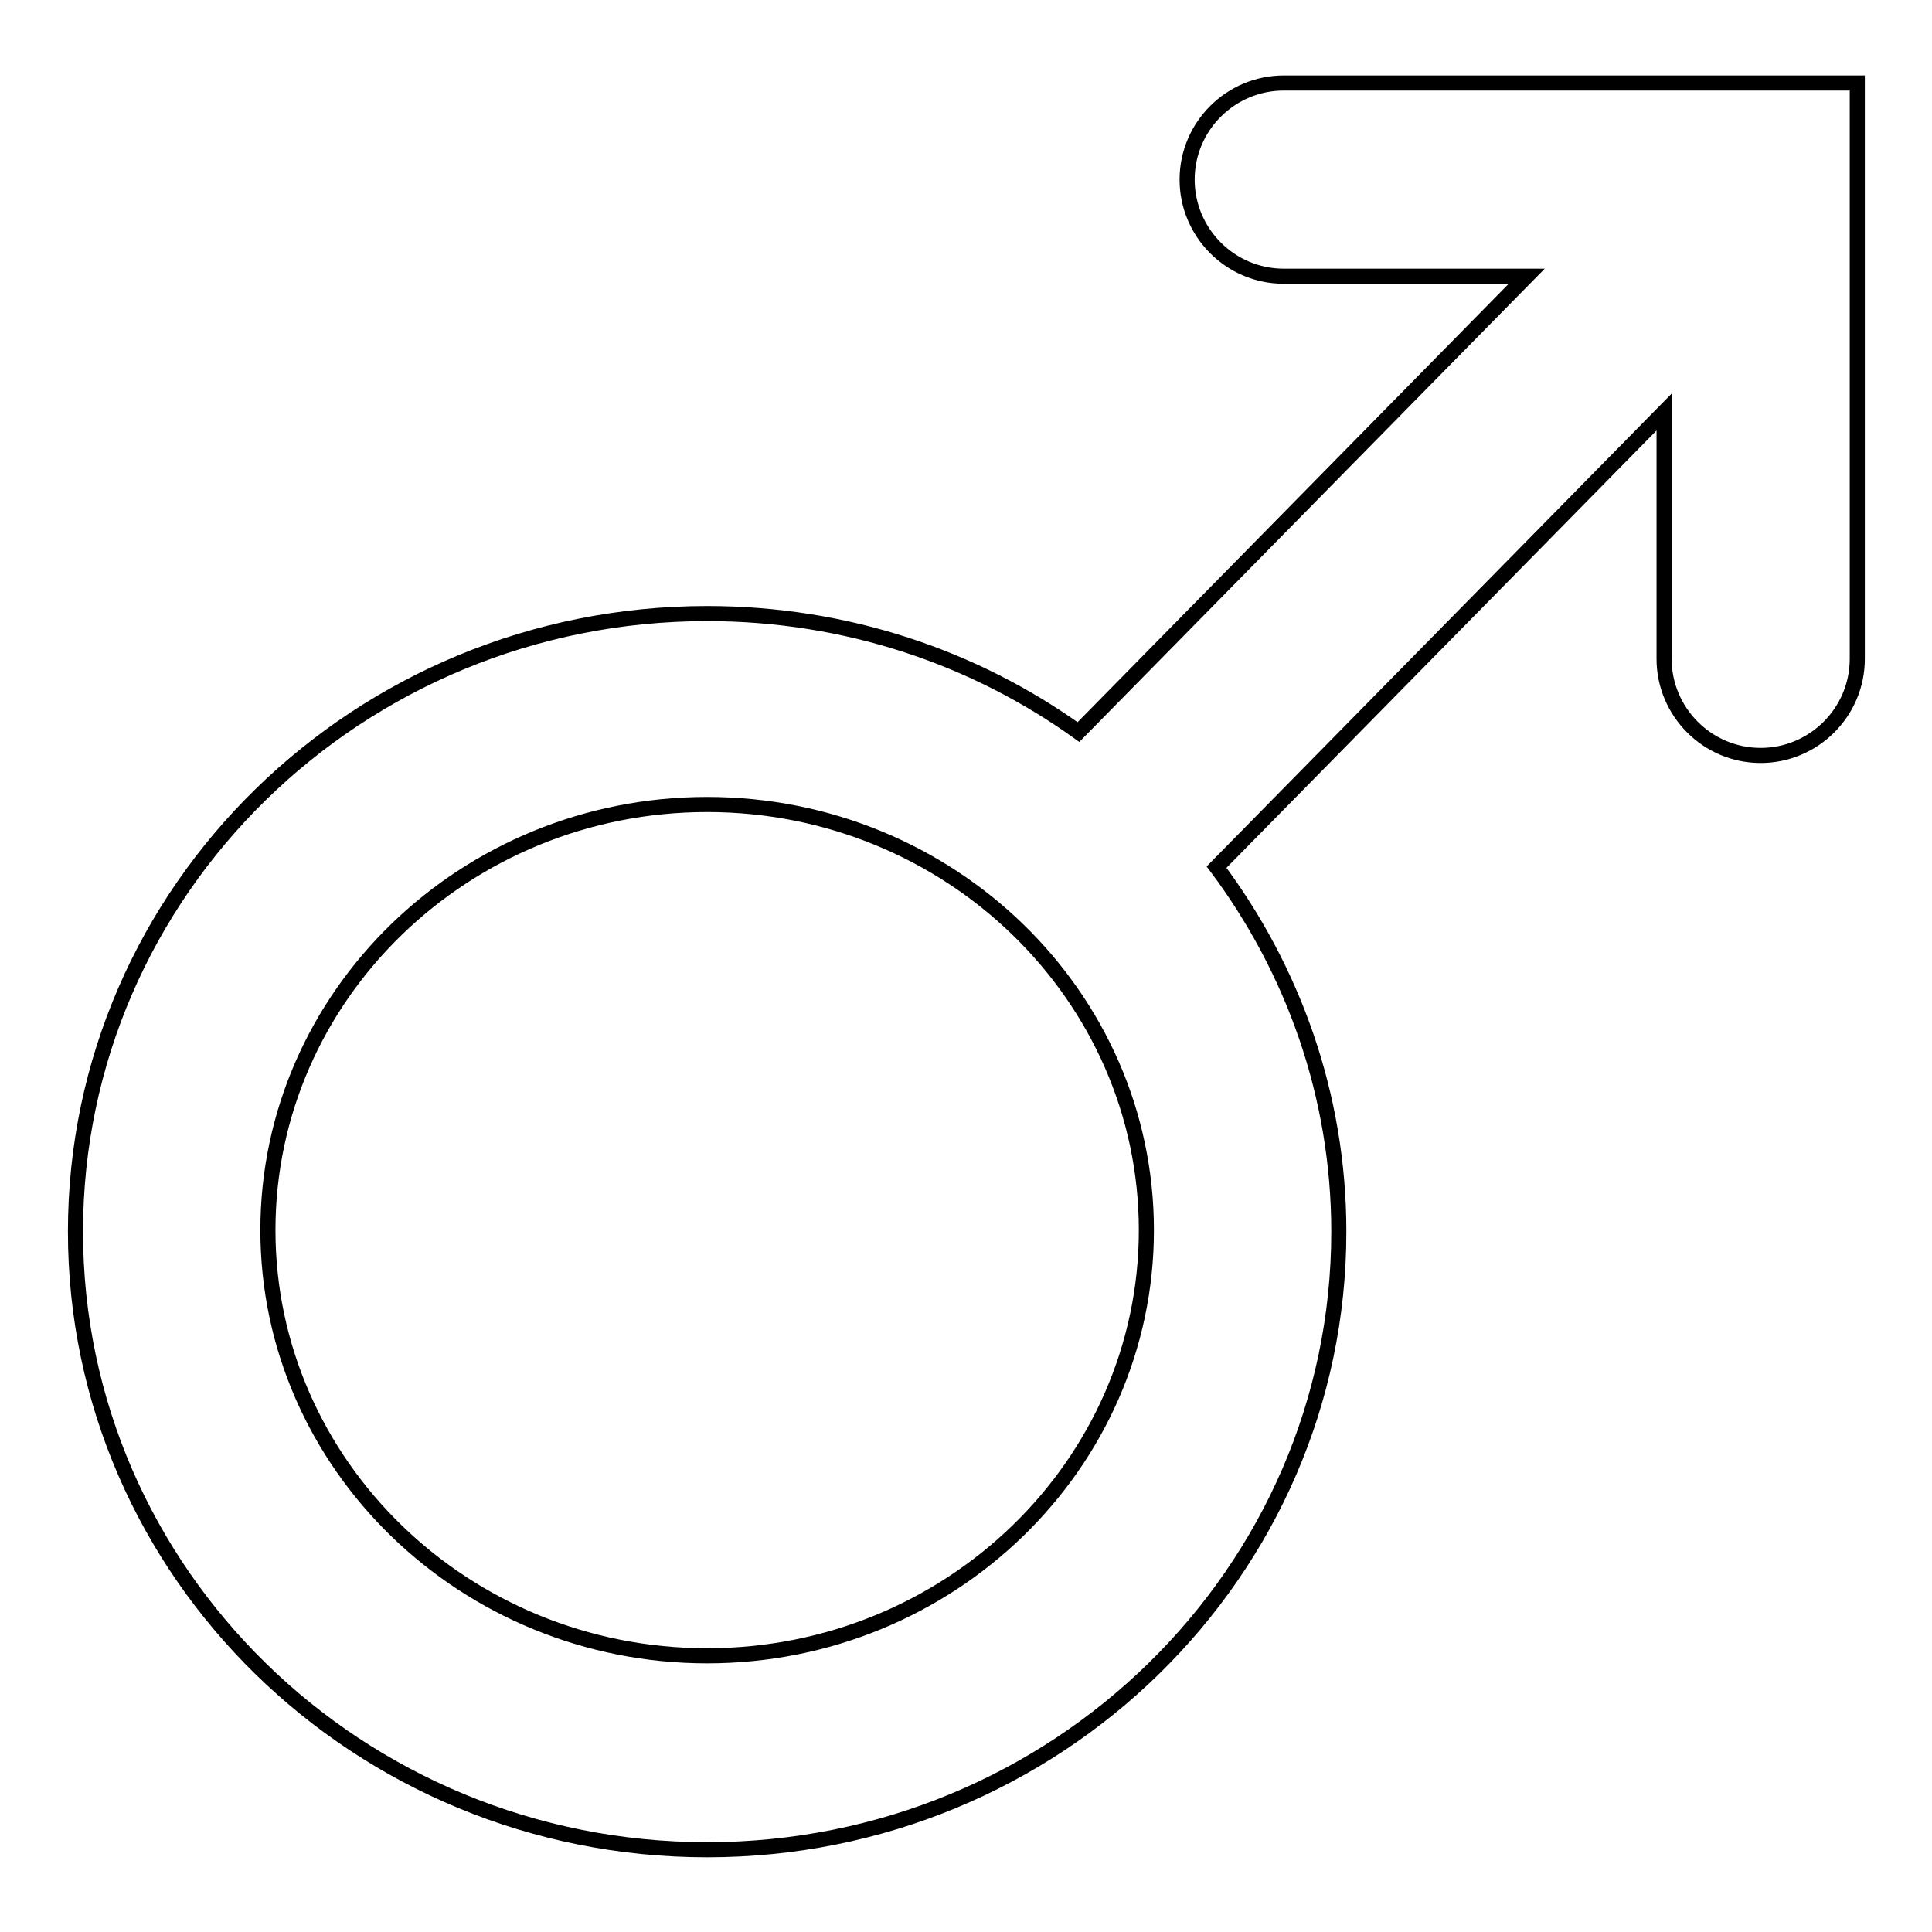
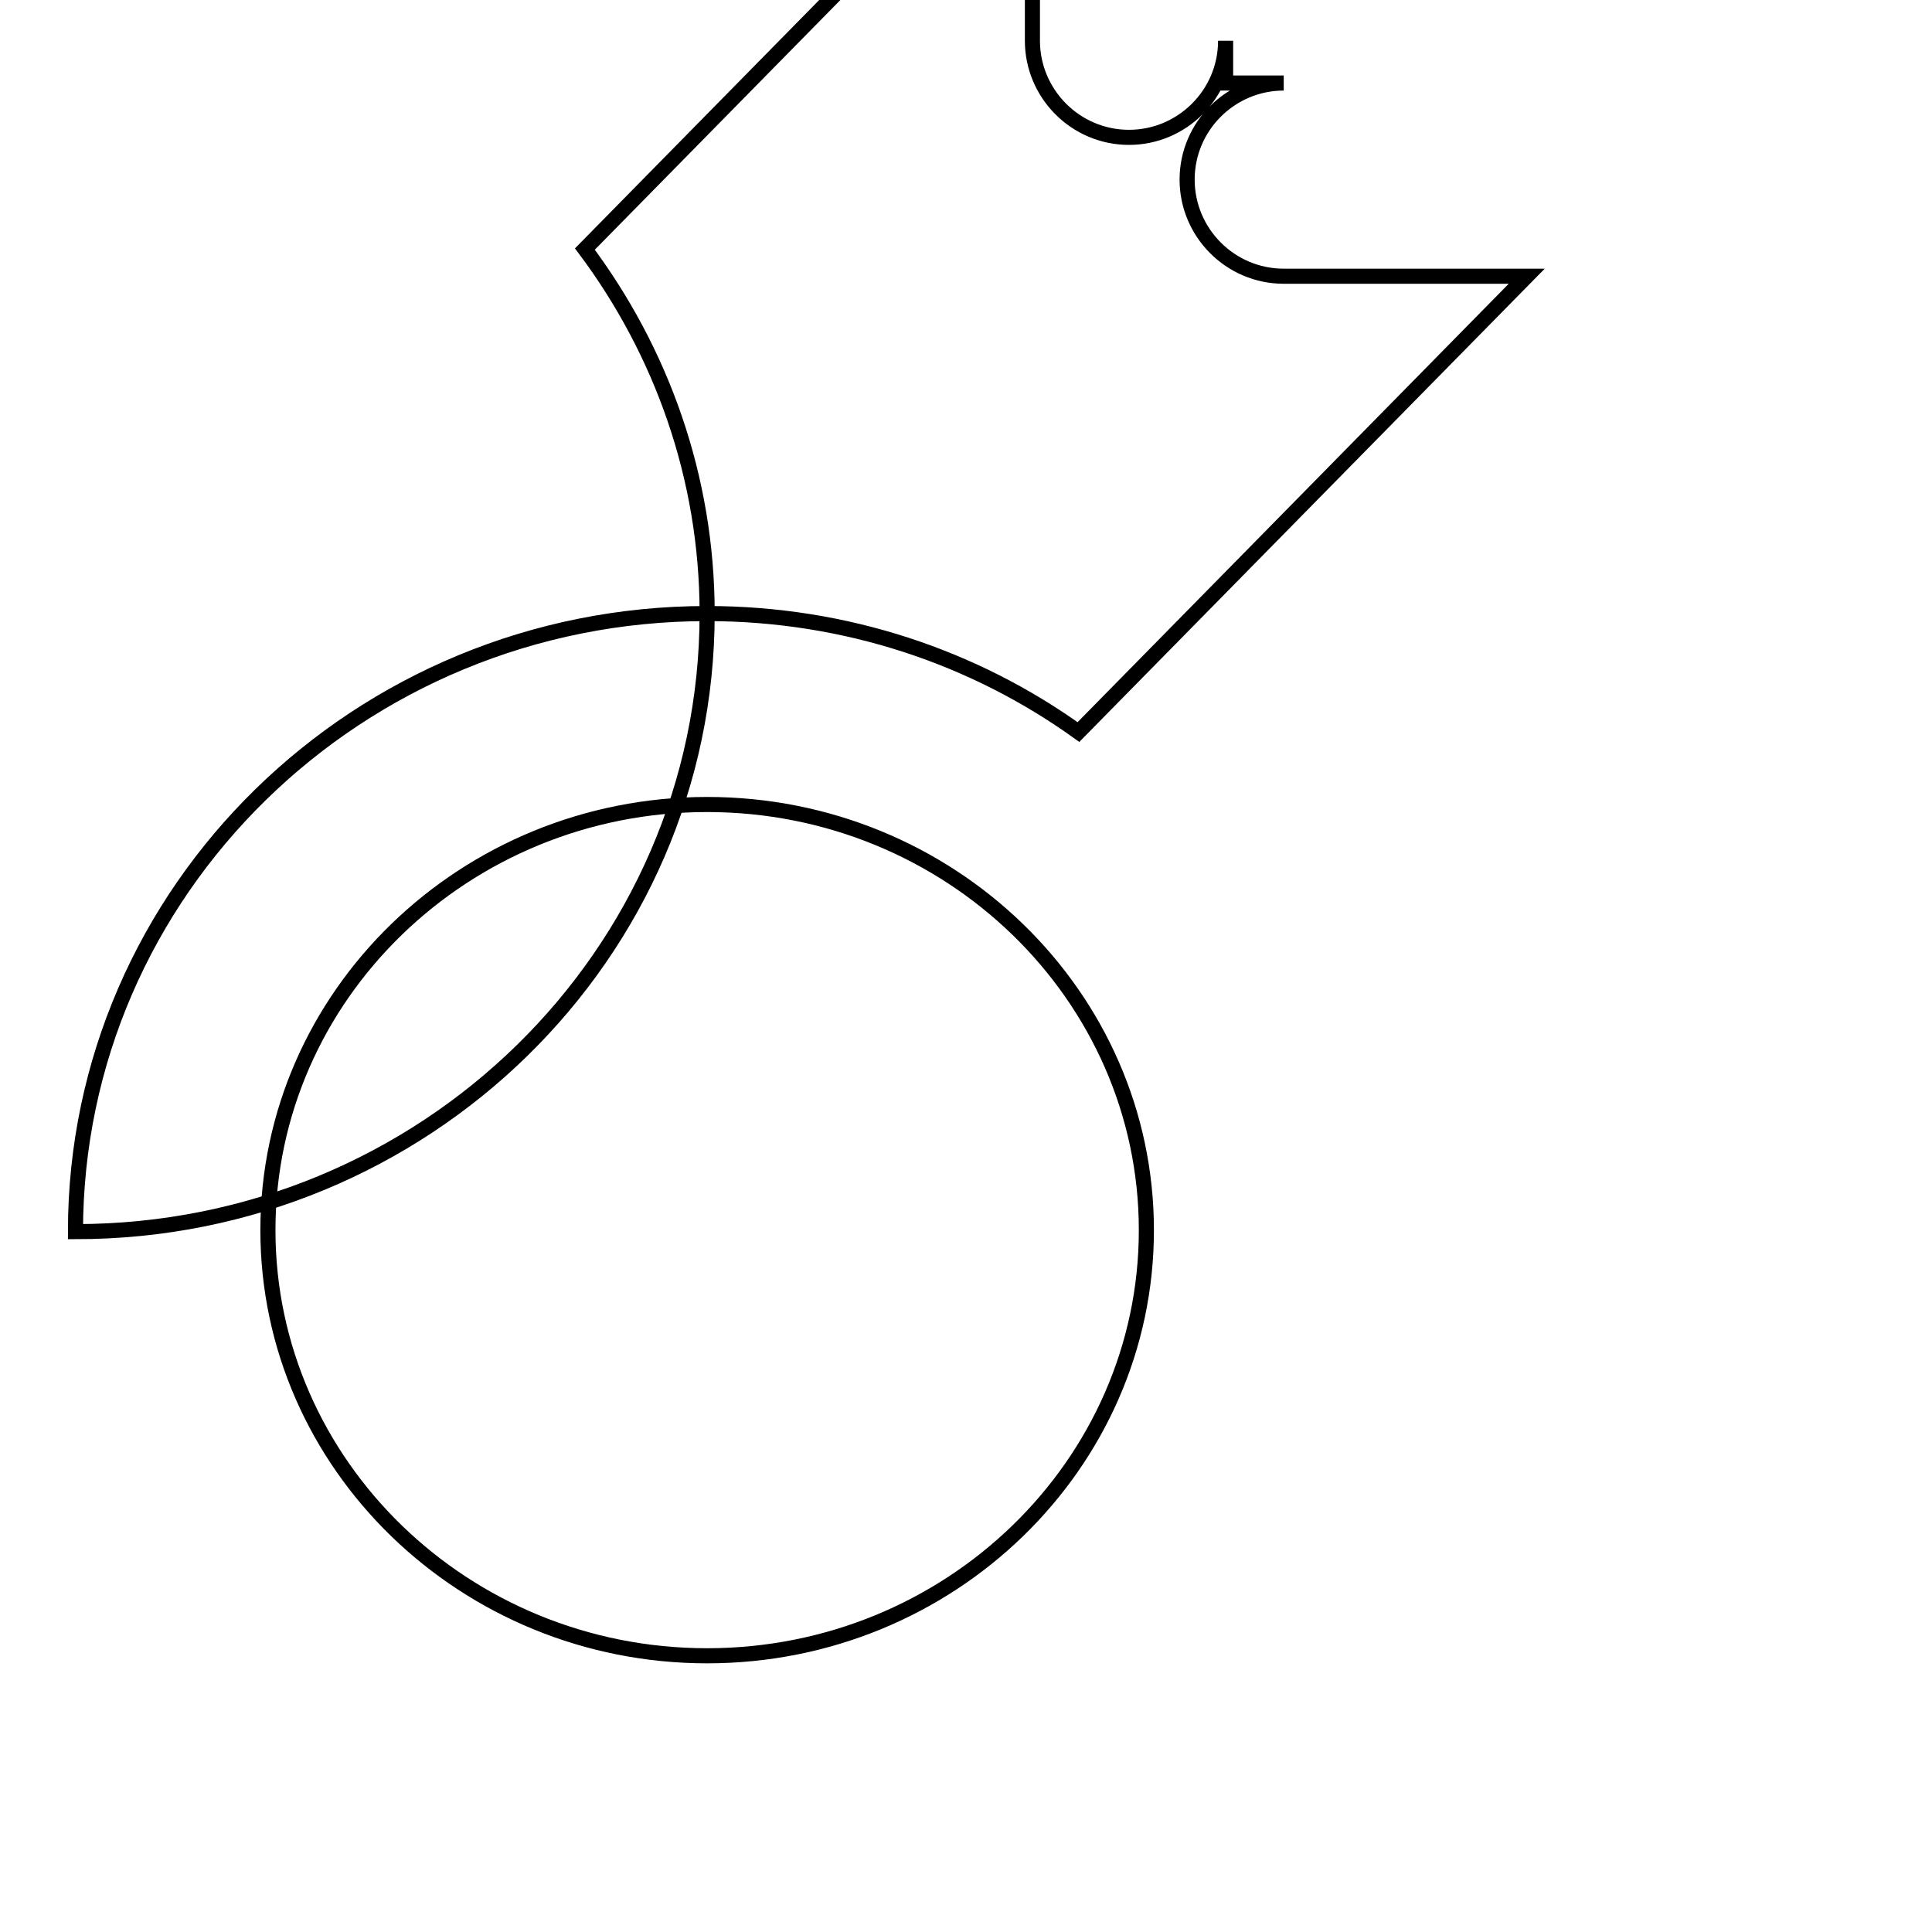
<svg xmlns="http://www.w3.org/2000/svg" version="1.1" x="0px" y="0px" viewBox="0 0 256 256" enable-background="new 0 0 256 256" xml:space="preserve">
  <g>
-     <path stroke-width="2" fill-opacity="0" stroke="#000000" d="M170.1,11c-7,0-12.8,5.7-12.8,12.8c0,7,5.7,12.8,12.8,12.8h32.2l-59.4,60.4c-13.8-9.9-30.8-15.7-49.2-15.7 c-46.2,0-83.7,36.7-83.7,81.9c0,45.2,37.5,81.9,83.7,81.9c46.2,0,83.7-36.7,83.7-81.9c0-18.1-6.1-34.8-16.2-48.3l59.3-60.3v32.7 c0,7,5.7,12.8,12.8,12.8c7,0,12.8-5.7,12.8-12.8V11H170.1z M93.7,219.4c-32.1,0-58.2-25.3-58.2-56.4c0-31.1,26.1-56.4,58.2-56.4 c32.1,0,58.2,25.3,58.2,56.4C151.9,194.1,125.8,219.4,93.7,219.4z" />
+     <path stroke-width="2" fill-opacity="0" stroke="#000000" d="M170.1,11c-7,0-12.8,5.7-12.8,12.8c0,7,5.7,12.8,12.8,12.8h32.2l-59.4,60.4c-13.8-9.9-30.8-15.7-49.2-15.7 c-46.2,0-83.7,36.7-83.7,81.9c46.2,0,83.7-36.7,83.7-81.9c0-18.1-6.1-34.8-16.2-48.3l59.3-60.3v32.7 c0,7,5.7,12.8,12.8,12.8c7,0,12.8-5.7,12.8-12.8V11H170.1z M93.7,219.4c-32.1,0-58.2-25.3-58.2-56.4c0-31.1,26.1-56.4,58.2-56.4 c32.1,0,58.2,25.3,58.2,56.4C151.9,194.1,125.8,219.4,93.7,219.4z" />
  </g>
</svg>